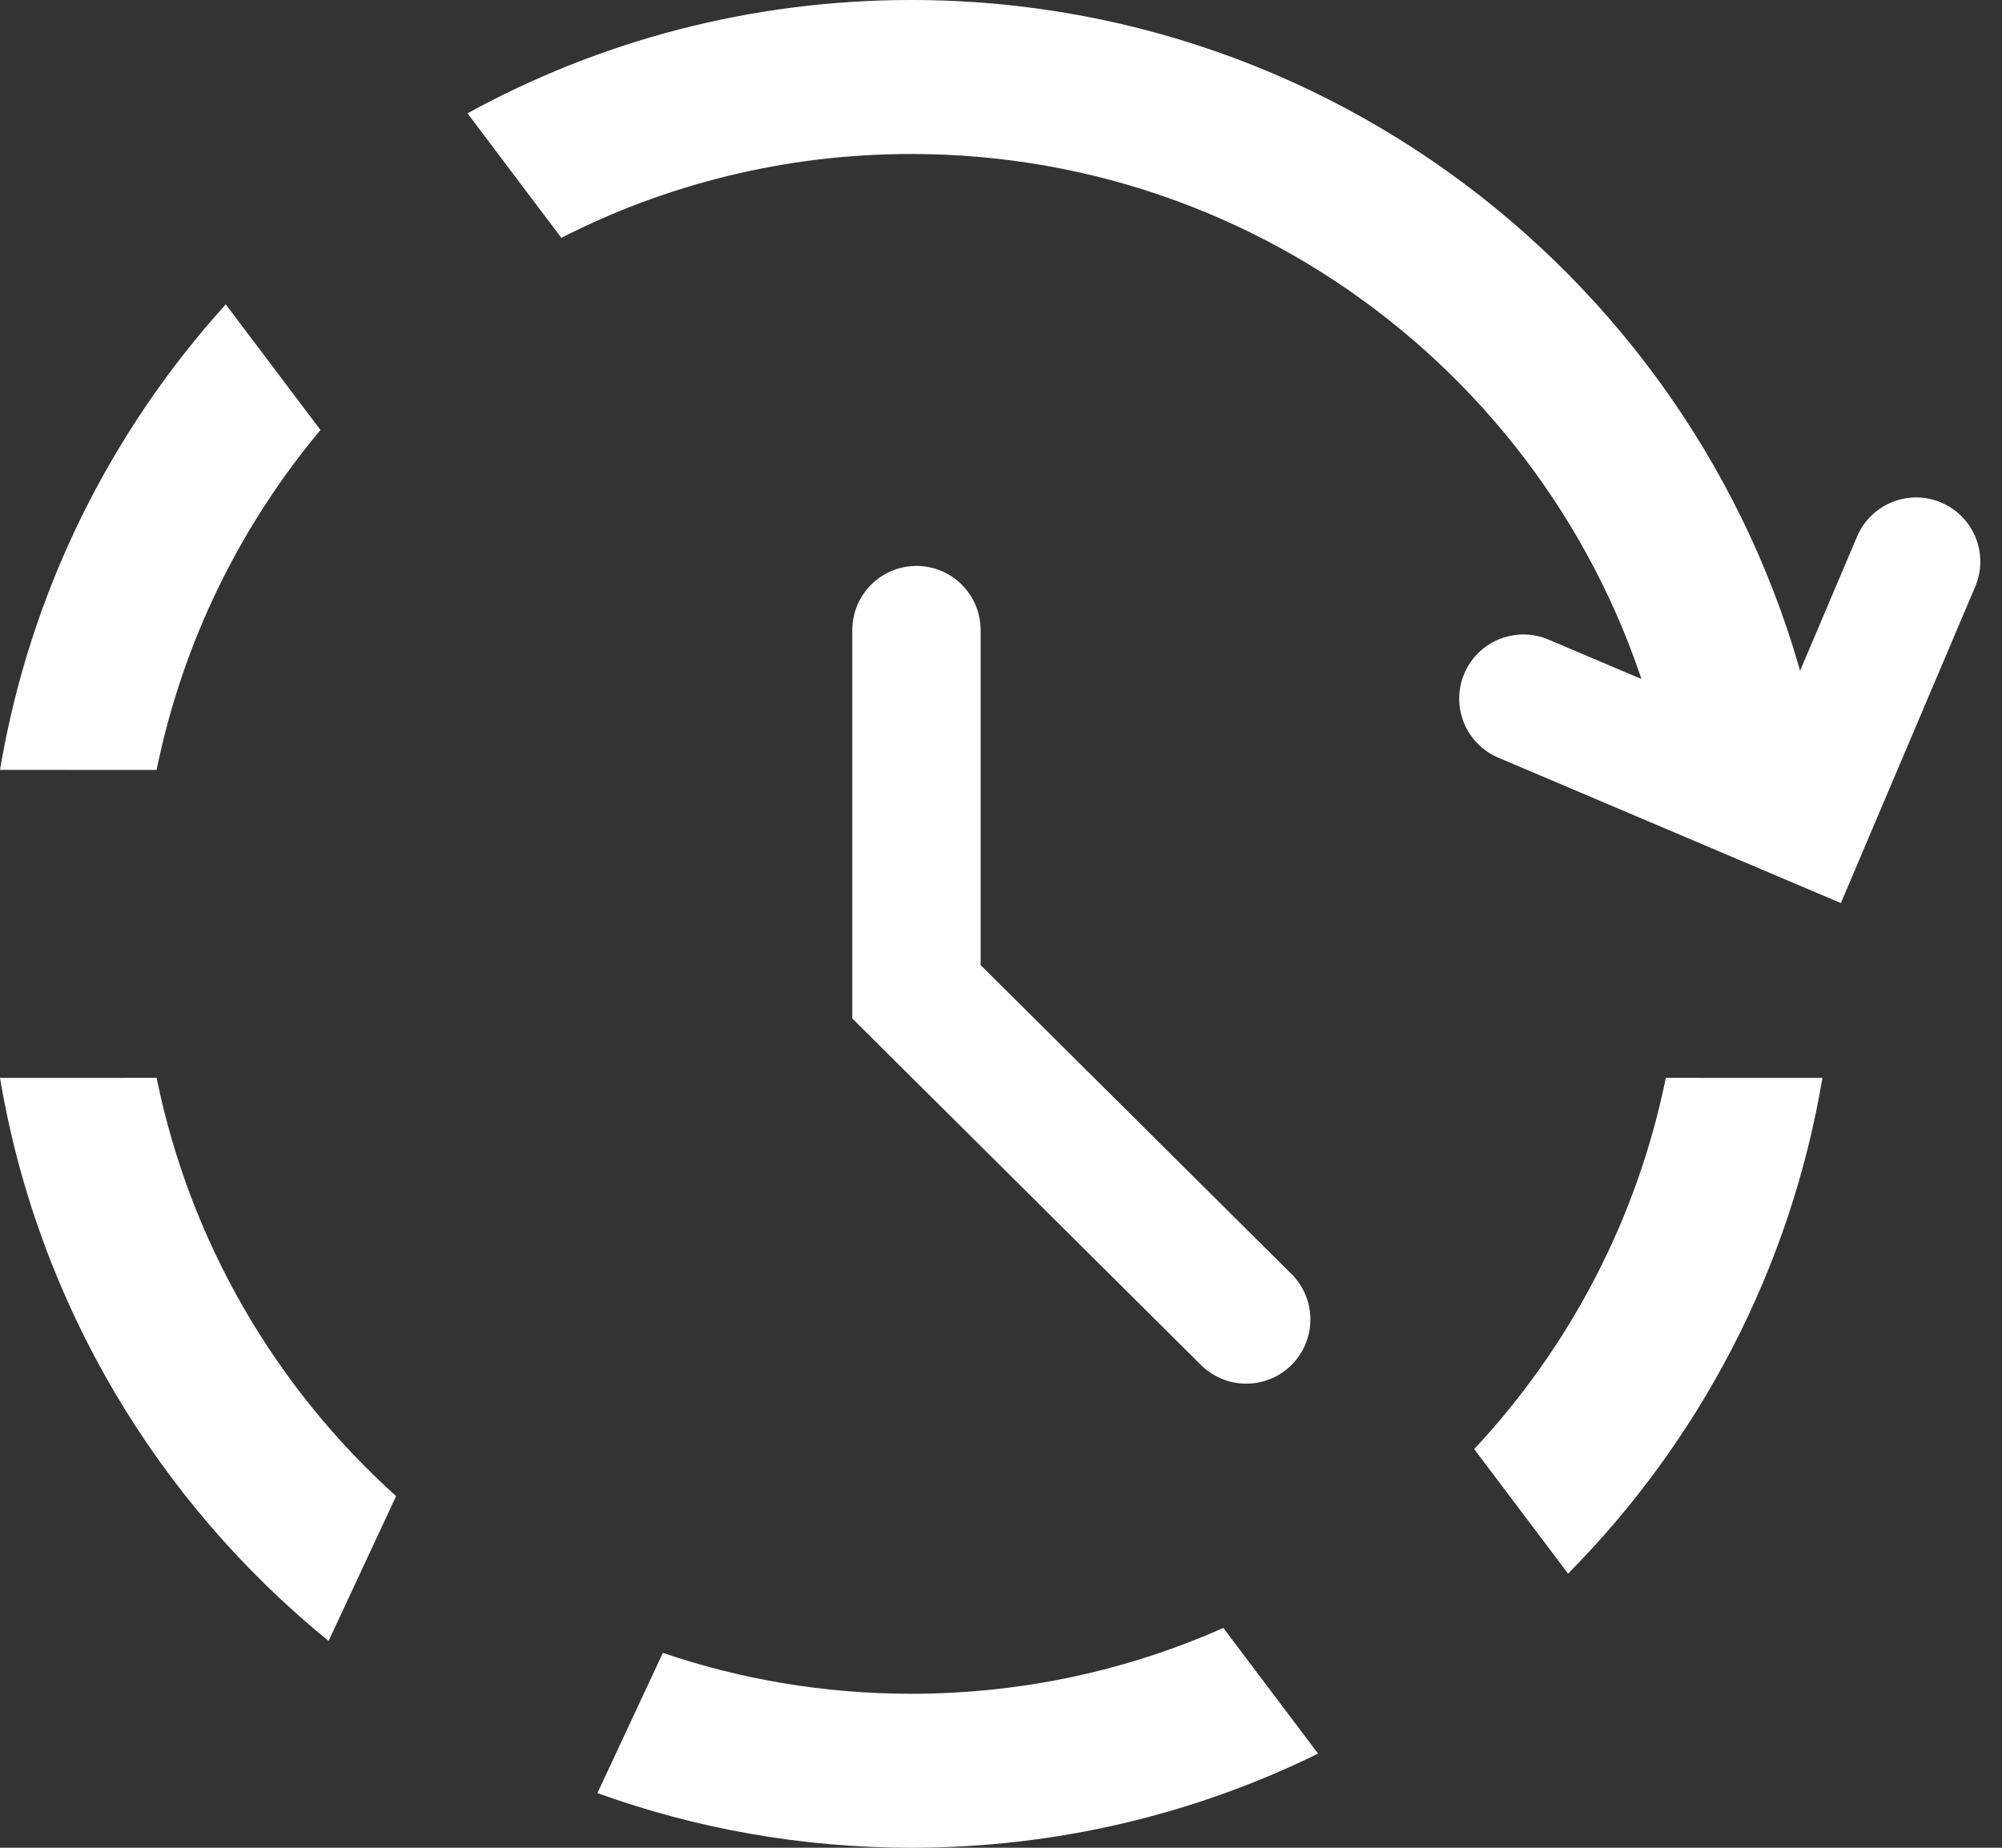
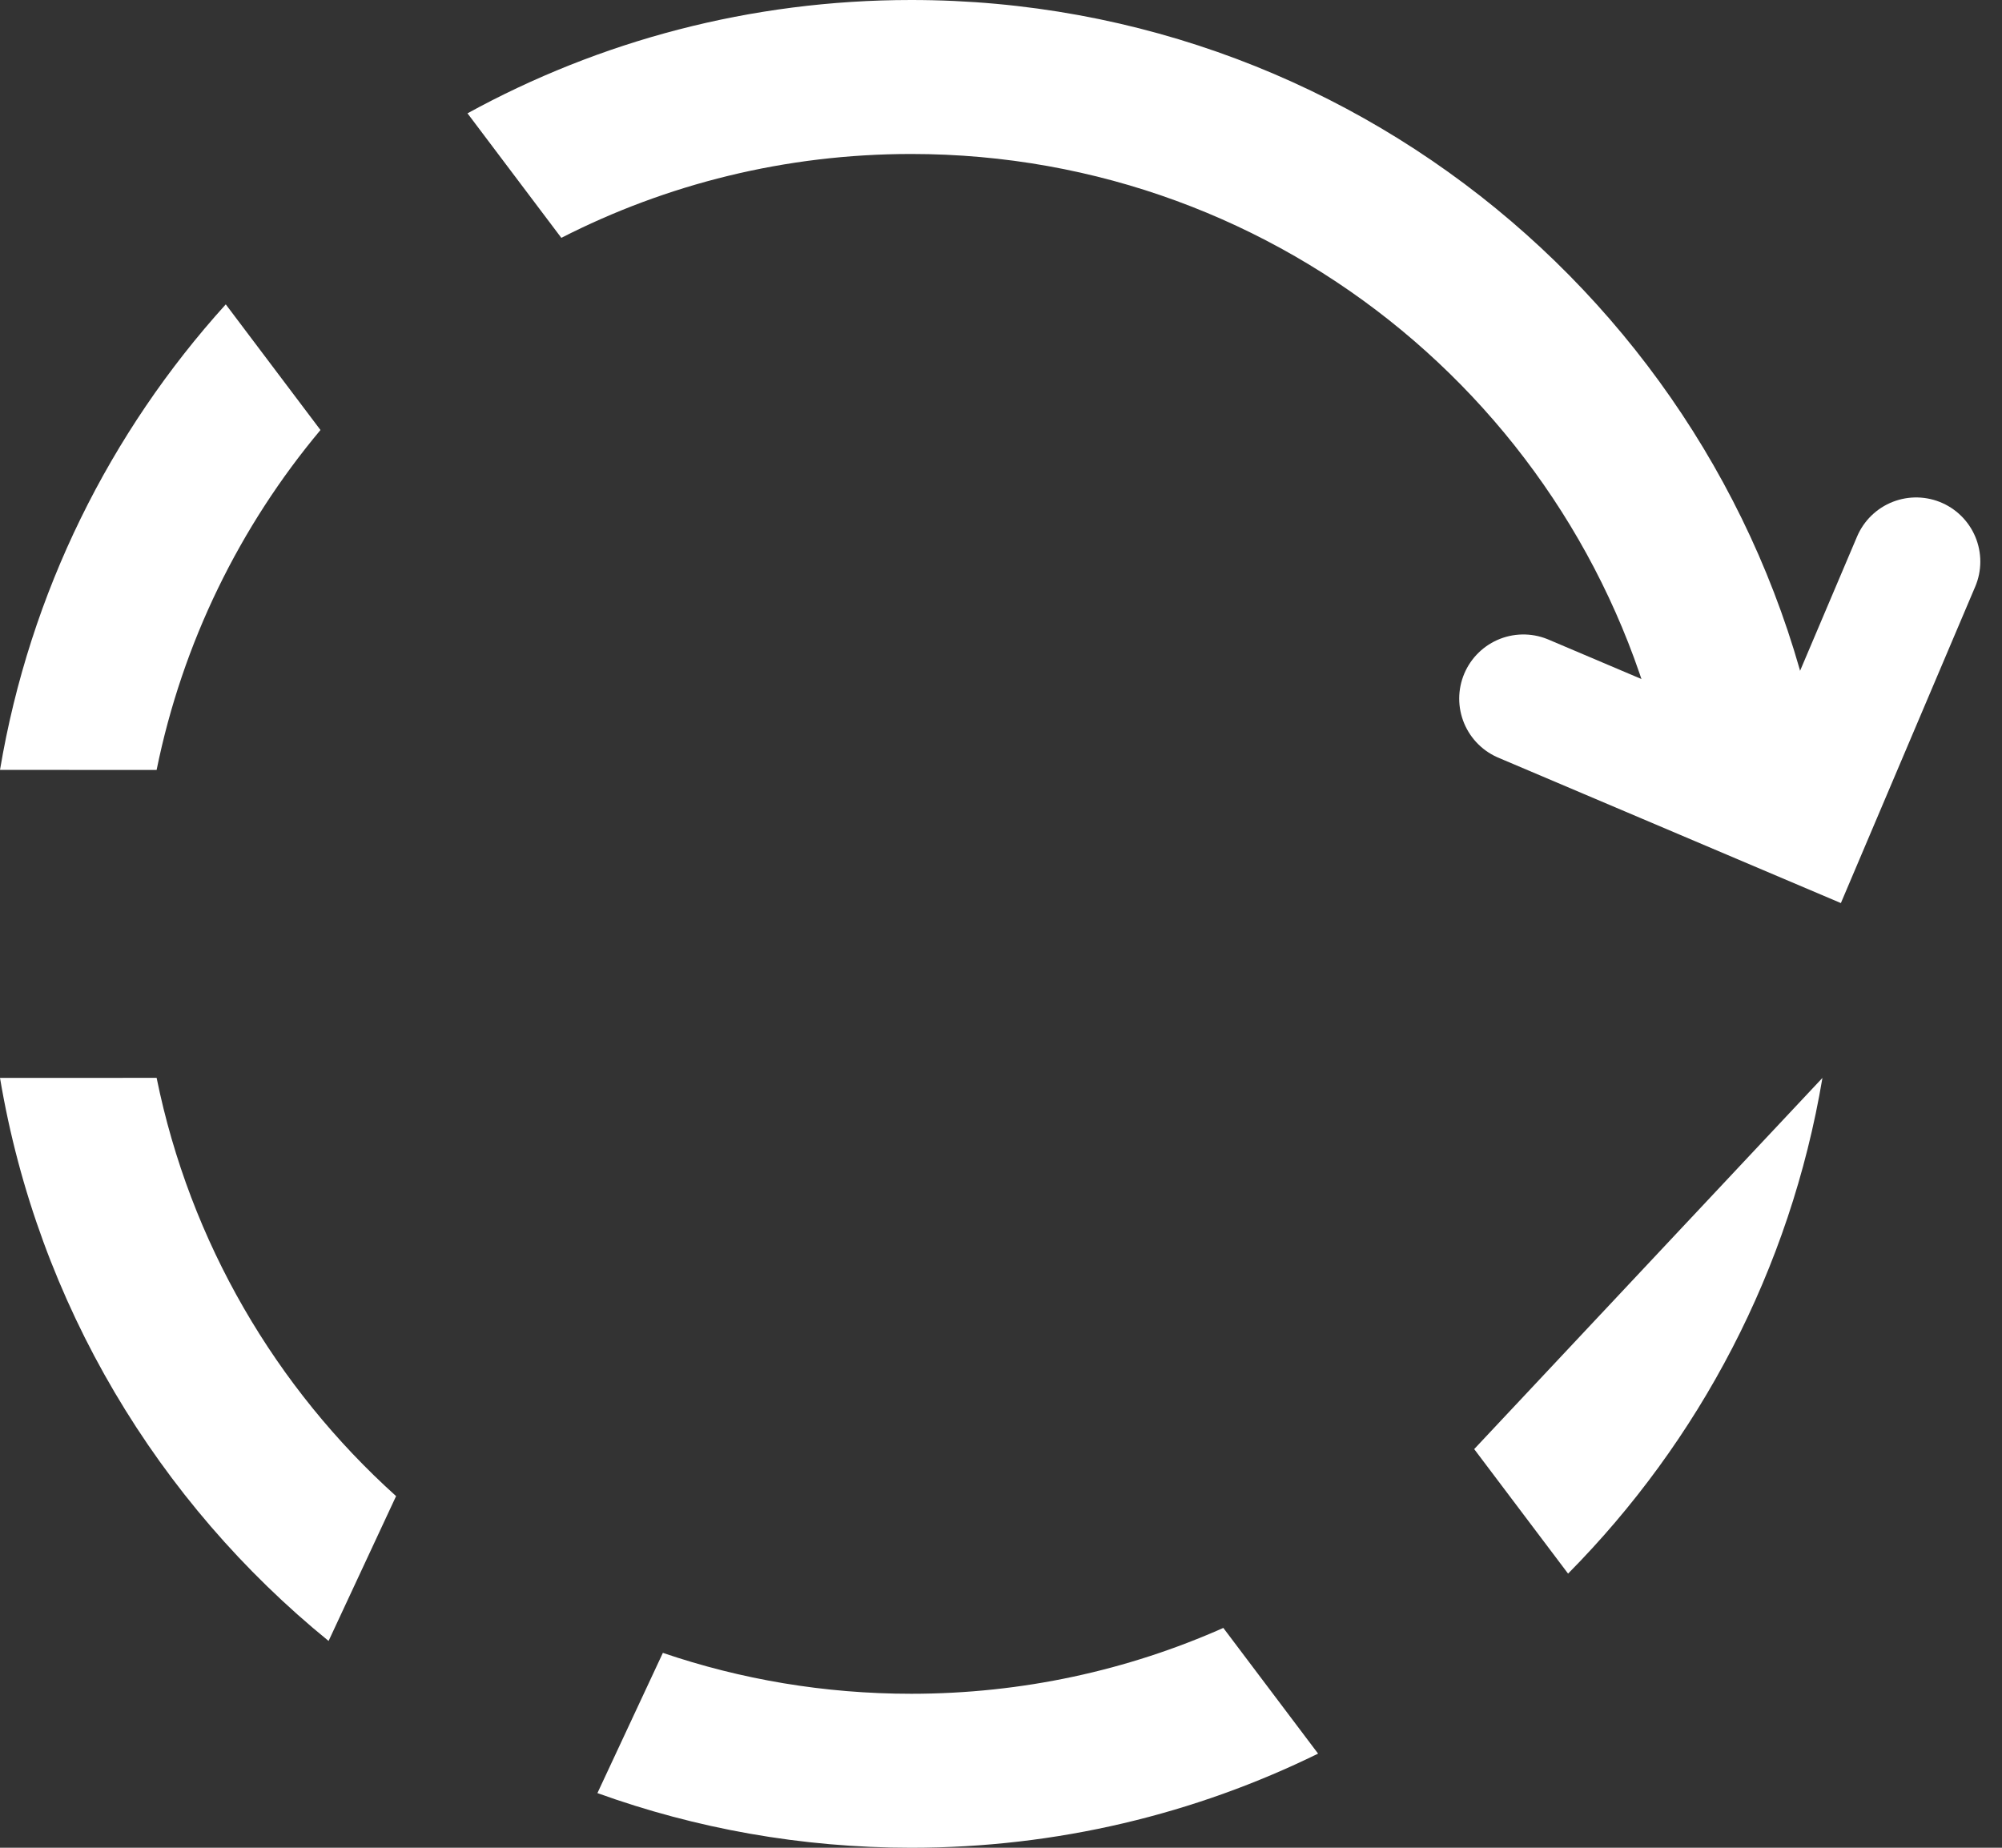
<svg xmlns="http://www.w3.org/2000/svg" width="39px" height="36px" viewBox="0 0 39 36">
  <rect x="0" y="0" width="39" height="36" fill="#333333" stroke="none" />
  <title>Group 8</title>
  <g id="Designs" stroke="none" stroke-width="1" fill="none" fill-rule="evenodd">
    <g id="Health-Calculator" transform="translate(-424, -537)">
      <g id="Group-8" transform="translate(424, 537)">
        <g id="Group-6" transform="translate(-0, 0)" fill="#FFFFFF">
-           <path d="M23.831,31.717 L25.677,34.166 C23.285,35.34 20.595,36 17.751,36 C15.605,36 13.547,35.624 11.638,34.935 L12.913,32.203 C14.431,32.72 16.058,33 17.751,33 C19.915,33 21.973,32.542 23.831,31.717 Z M7.716,29.149 L6.401,31.971 C3.079,29.269 0.739,25.406 0,21.001 L3.051,21 C3.702,24.206 5.375,27.041 7.716,29.149 Z M30.547,30.659 L28.718,28.233 C30.57,26.249 31.89,23.763 32.451,21 L35.502,21.001 C34.875,24.736 33.098,28.081 30.547,30.659 Z M17.751,0 C26.67,0 34.074,6.487 35.502,15 L32.451,15.001 C31.062,8.154 25.008,3 17.751,3 C15.297,3 12.98,3.589 10.935,4.634 L9.107,2.208 C11.673,0.8 14.618,0 17.751,0 Z M4.398,5.93 L6.243,8.378 C4.675,10.252 3.556,12.515 3.051,15.001 L2.30771643e-12,15 C0.58,11.543 2.145,8.42 4.398,5.93 Z" id="Combined-Shape" />
+           <path d="M23.831,31.717 L25.677,34.166 C23.285,35.34 20.595,36 17.751,36 C15.605,36 13.547,35.624 11.638,34.935 L12.913,32.203 C14.431,32.72 16.058,33 17.751,33 C19.915,33 21.973,32.542 23.831,31.717 Z M7.716,29.149 L6.401,31.971 C3.079,29.269 0.739,25.406 0,21.001 L3.051,21 C3.702,24.206 5.375,27.041 7.716,29.149 Z M30.547,30.659 L28.718,28.233 L35.502,21.001 C34.875,24.736 33.098,28.081 30.547,30.659 Z M17.751,0 C26.67,0 34.074,6.487 35.502,15 L32.451,15.001 C31.062,8.154 25.008,3 17.751,3 C15.297,3 12.98,3.589 10.935,4.634 L9.107,2.208 C11.673,0.8 14.618,0 17.751,0 Z M4.398,5.93 L6.243,8.378 C4.675,10.252 3.556,12.515 3.051,15.001 L2.30771643e-12,15 C0.58,11.543 2.145,8.42 4.398,5.93 Z" id="Combined-Shape" />
        </g>
        <polyline id="Path-30" stroke="#FFFFFF" stroke-width="2.5" stroke-linecap="round" transform="translate(33.502, 12.276) rotate(23) translate(-33.502, -12.276)" points="30.502 15 36.502 15 36.502 9.553" />
-         <polyline id="Path-2" stroke="#FFFFFF" stroke-width="2.5" stroke-linecap="round" points="17.853 12.276 17.853 19.323 24.277 25.708" />
      </g>
    </g>
  </g>
</svg>